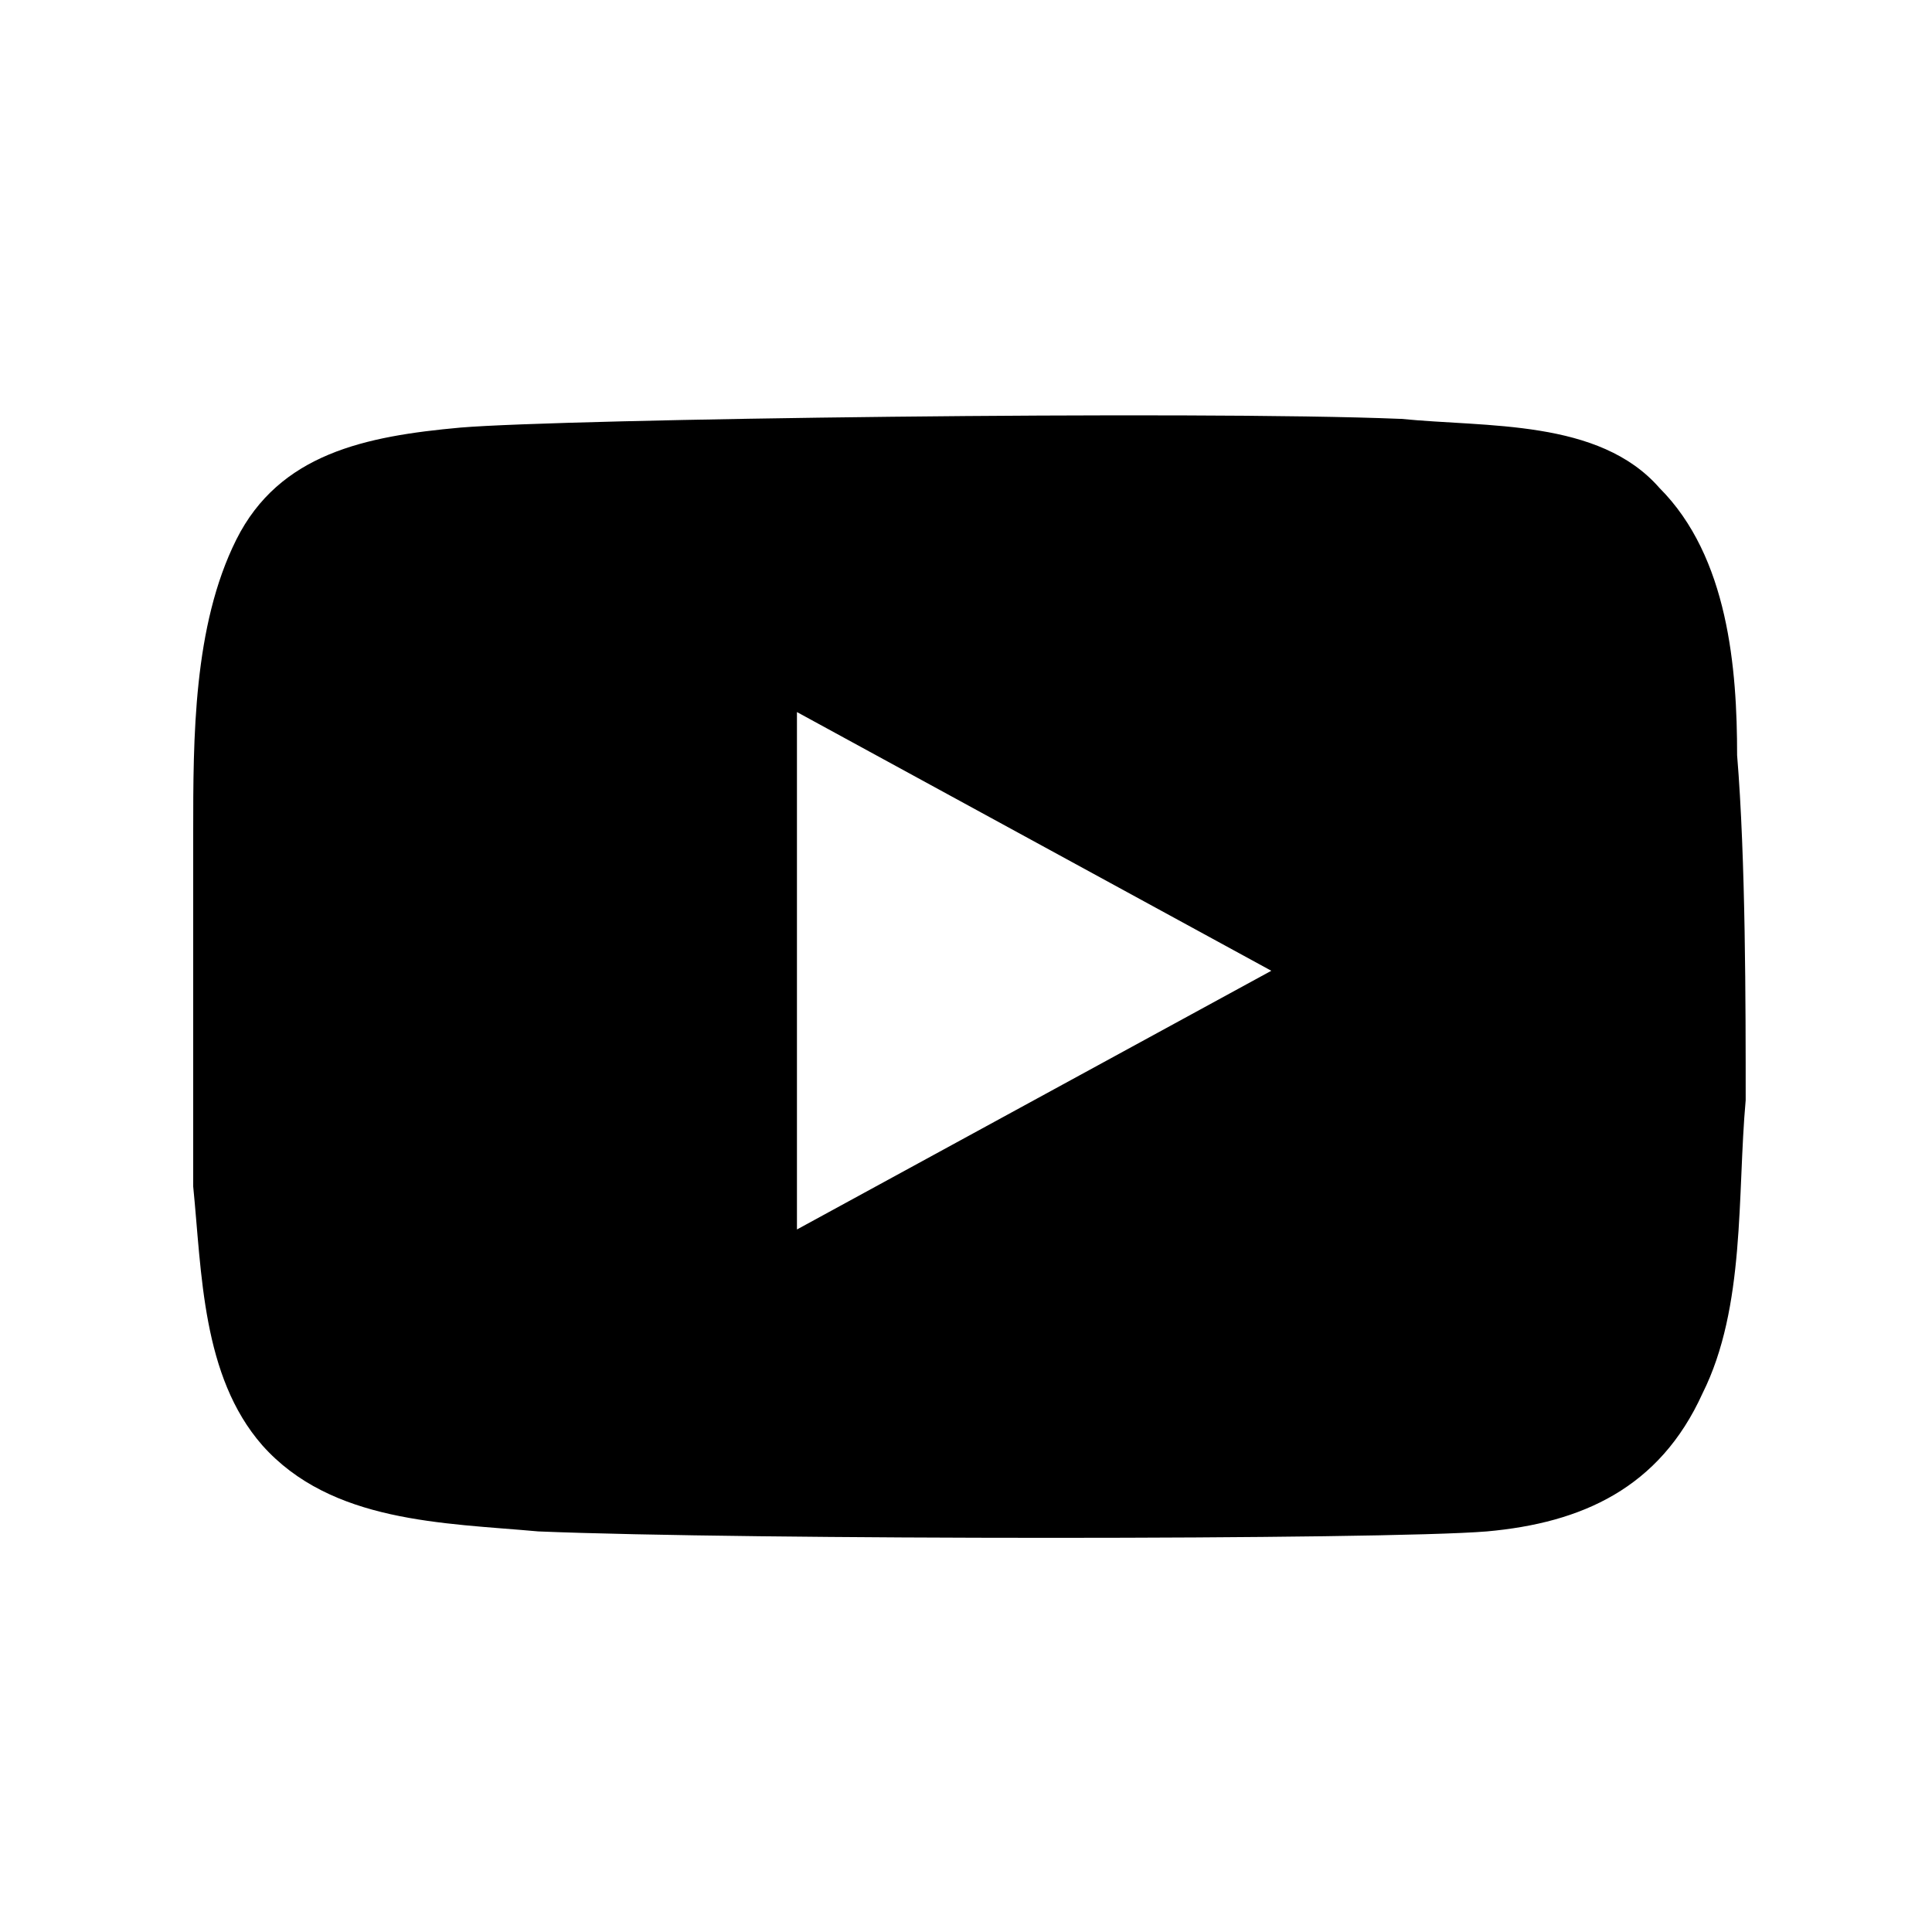
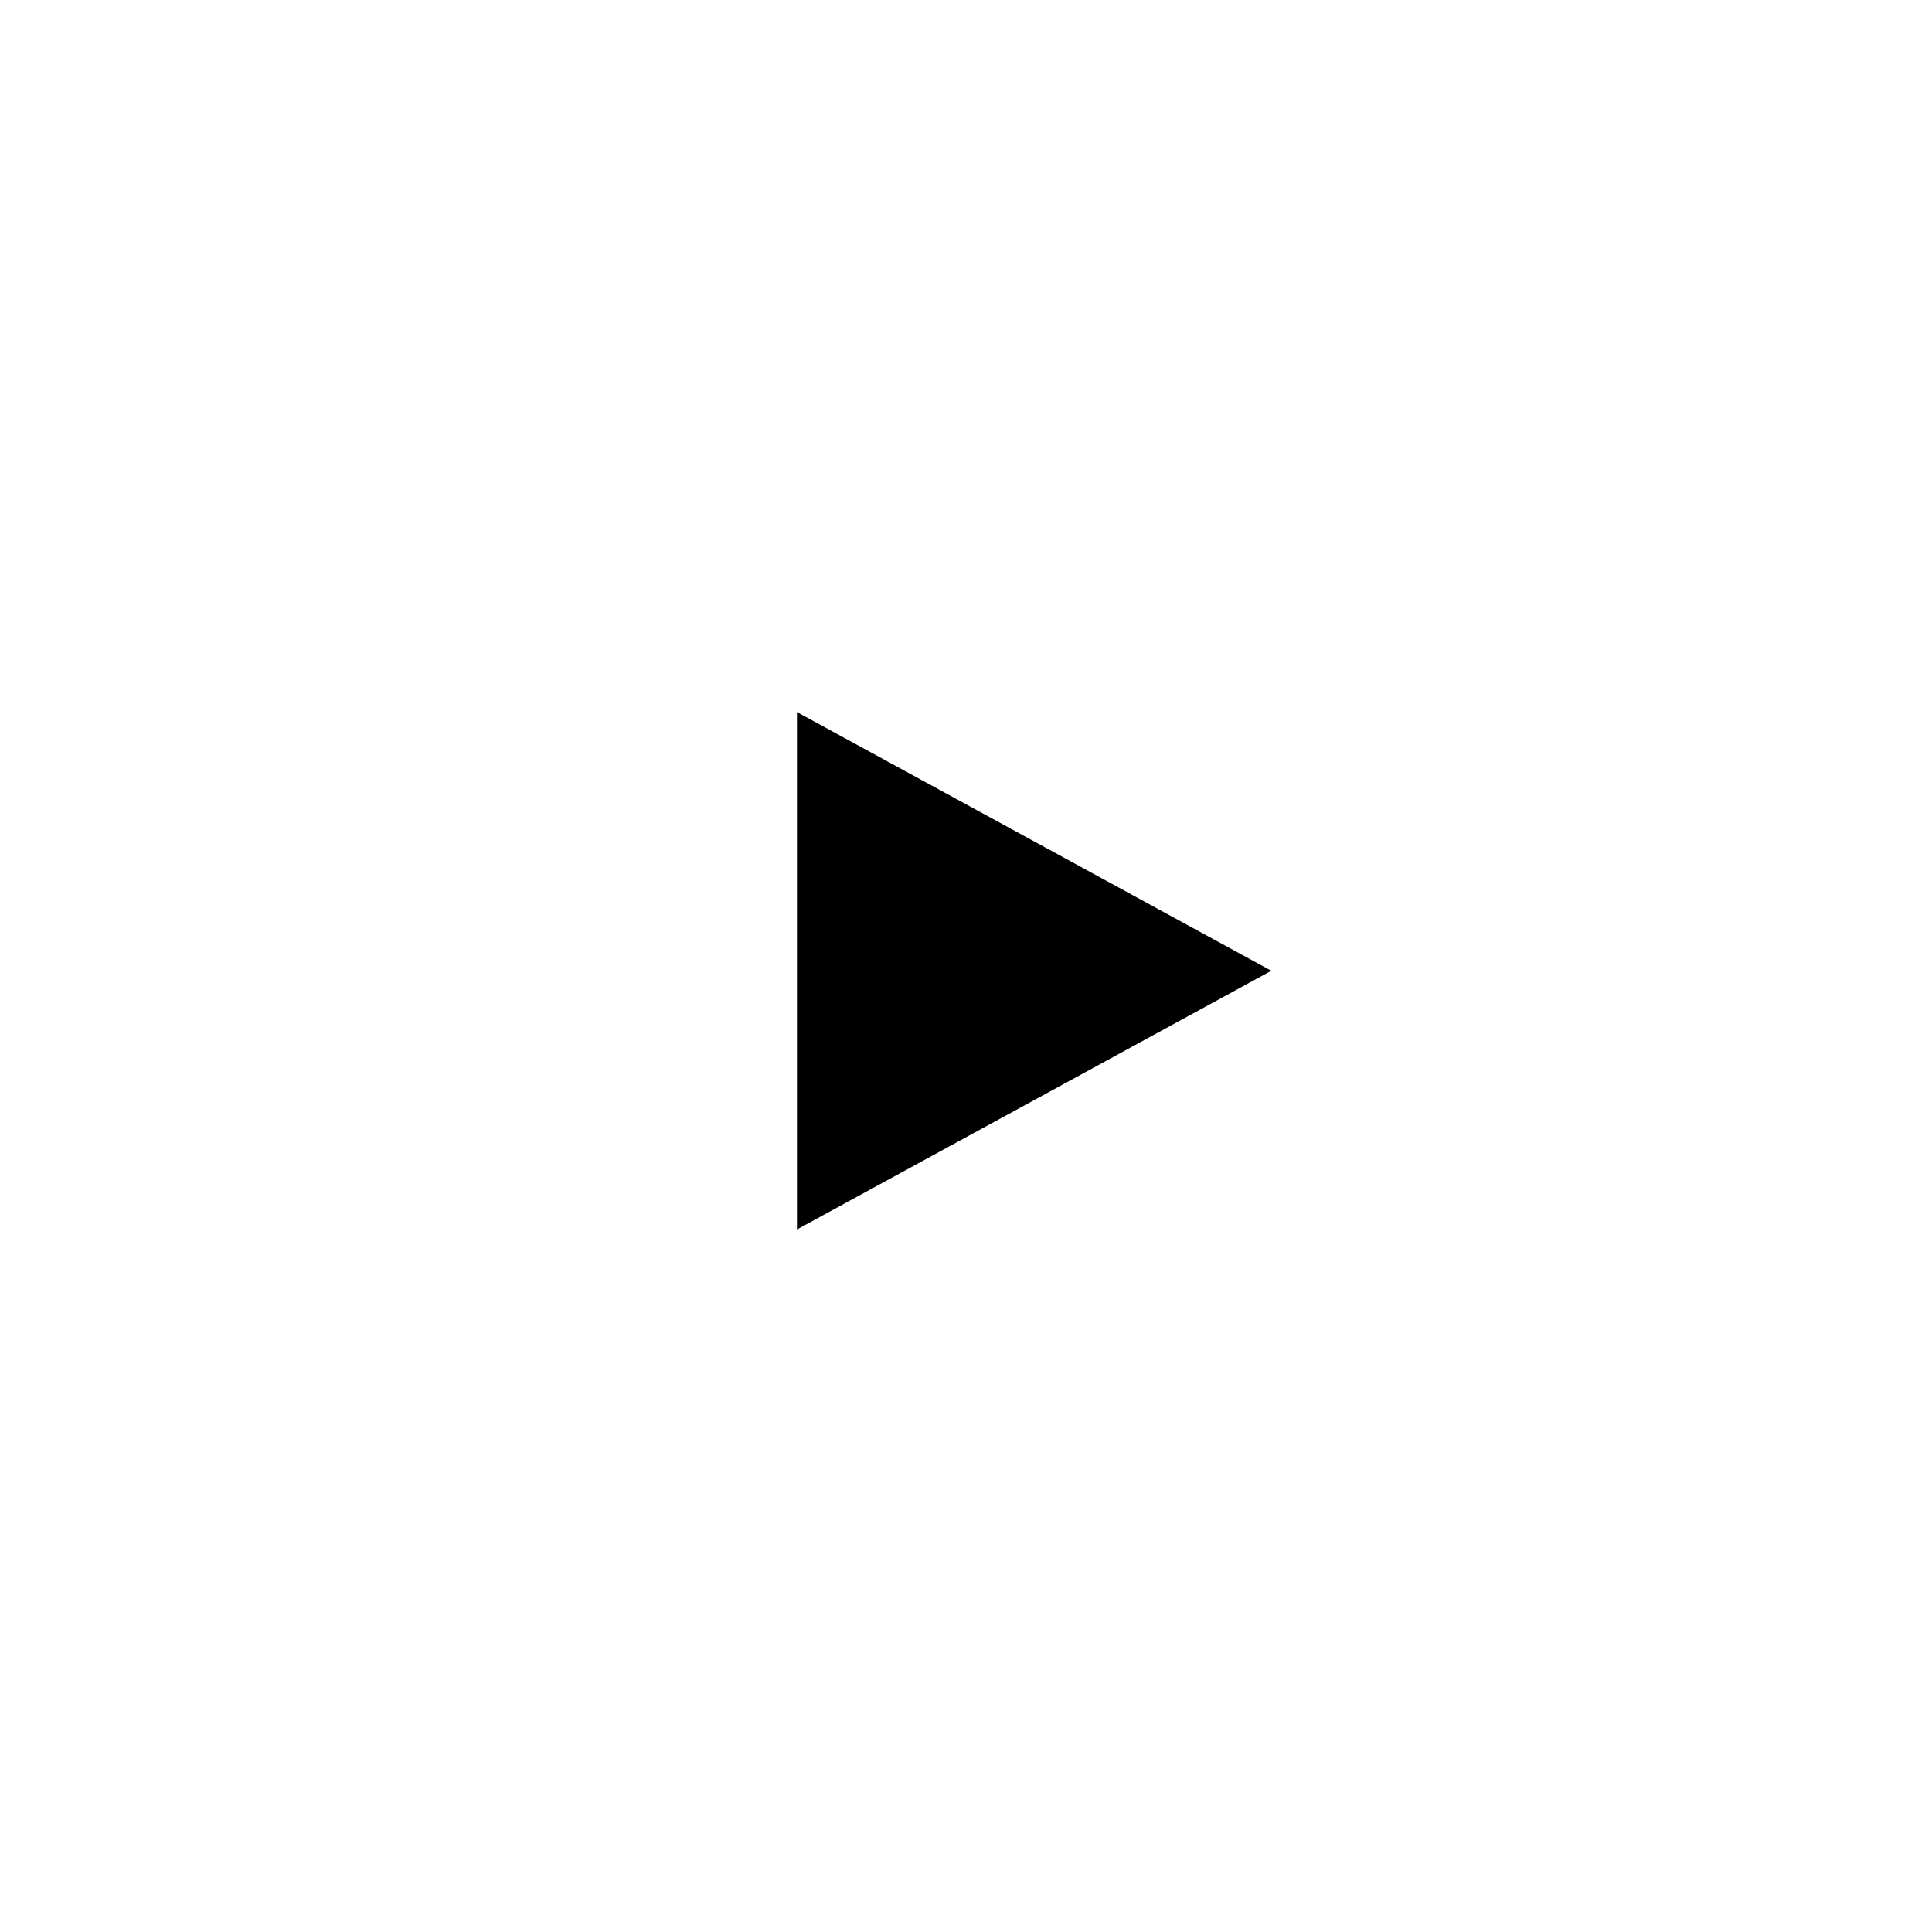
<svg xmlns="http://www.w3.org/2000/svg" version="1.1" width="32" height="32" viewBox="0 0 32 32">
  <title>youtube</title>
-   <path fill="currentColor" d="M23.2 6.937c1.428 0.144 3.285 0 4.285 1.144 1.143 1.143 1.287 2.999 1.287 4.428 0.142 1.714 0.142 4.144 0.142 5.713-0.142 1.573 0 3.428-0.716 4.859-0.712 1.569-1.999 2.143-3.57 2.284-1.716 0.142-12.286 0.142-15.713 0-1.572-0.142-3.429-0.142-4.572-1.428-1-1.144-1-2.857-1.143-4.285 0-1.715 0-4.144 0-5.857 0-1.572 0-3.428 0.714-4.857 0.715-1.428 2.143-1.714 3.714-1.856 1.714-0.144 12.141-0.286 15.571-0.144zM13.2 11.794v8.57l7.857-4.285-7.857-4.285z" />
+   <path fill="currentColor" d="M23.2 6.937zM13.2 11.794v8.57l7.857-4.285-7.857-4.285z" />
</svg>